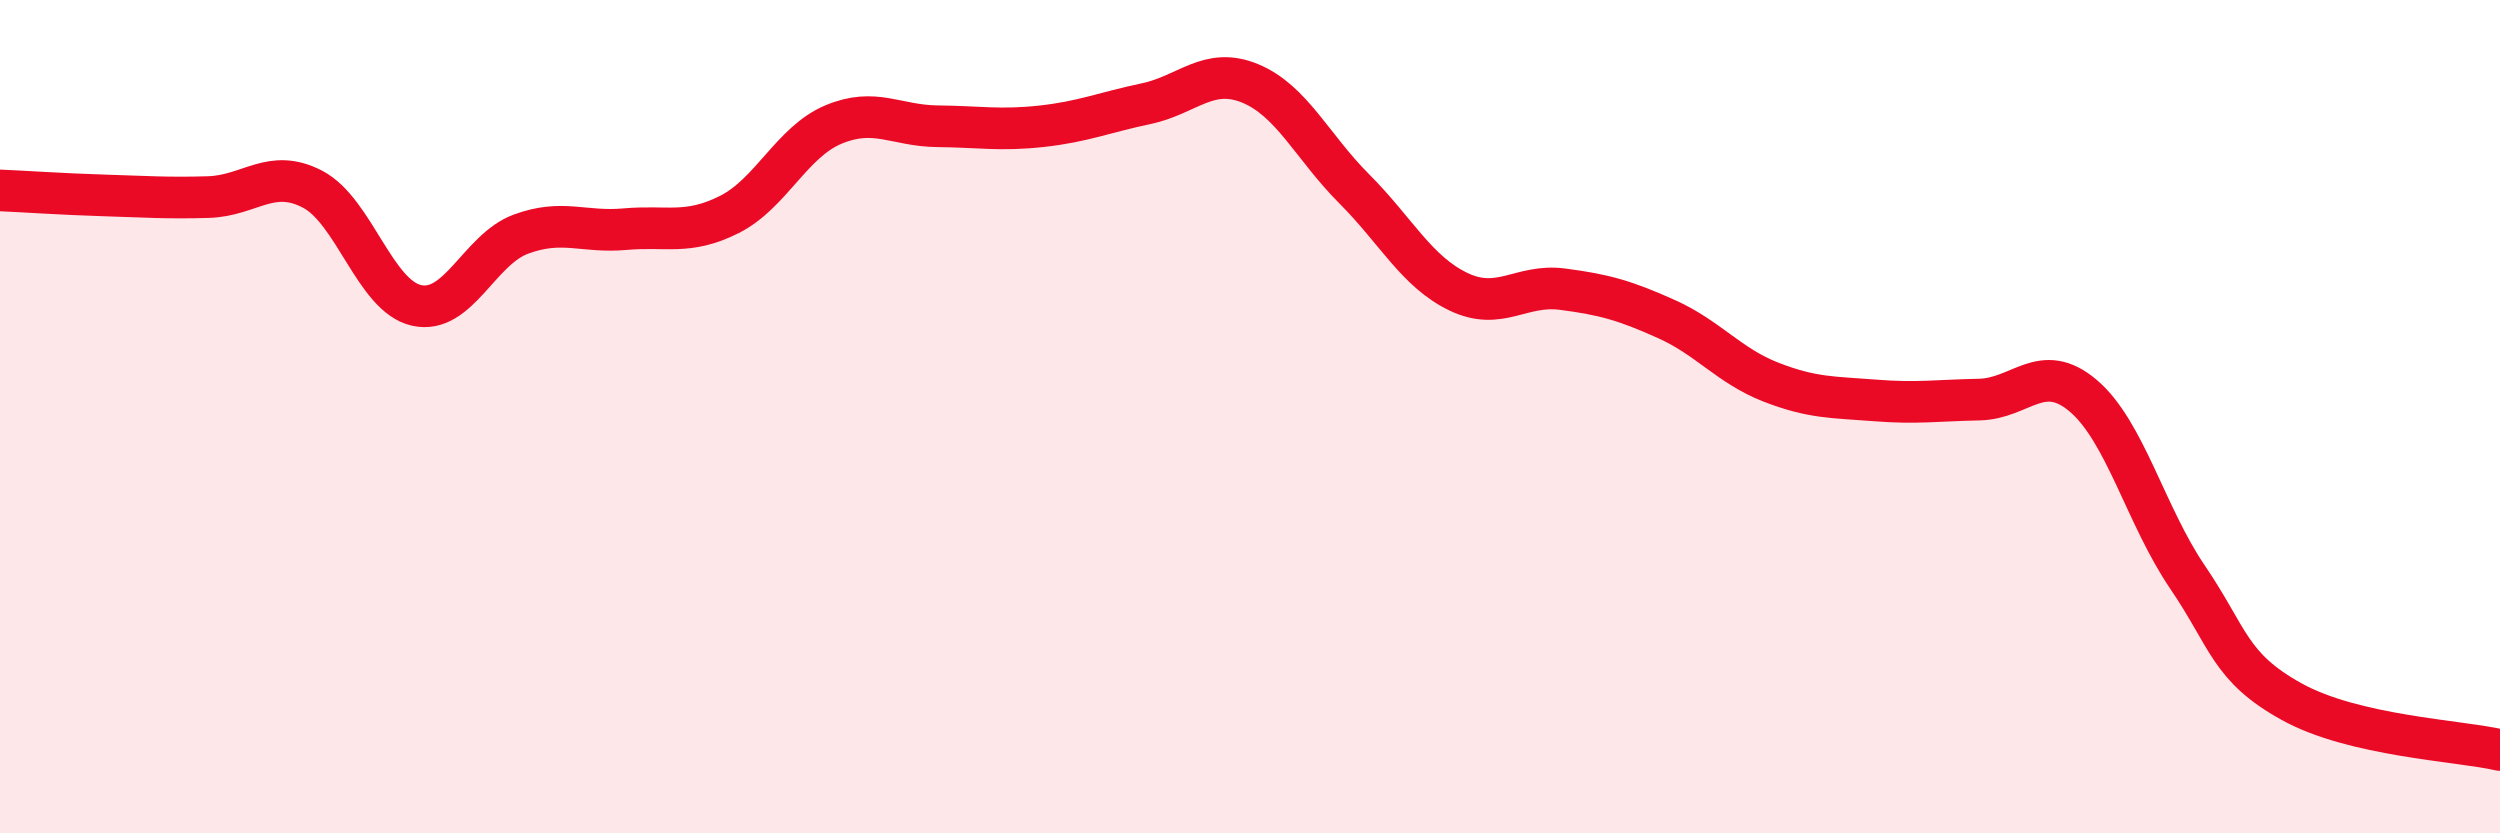
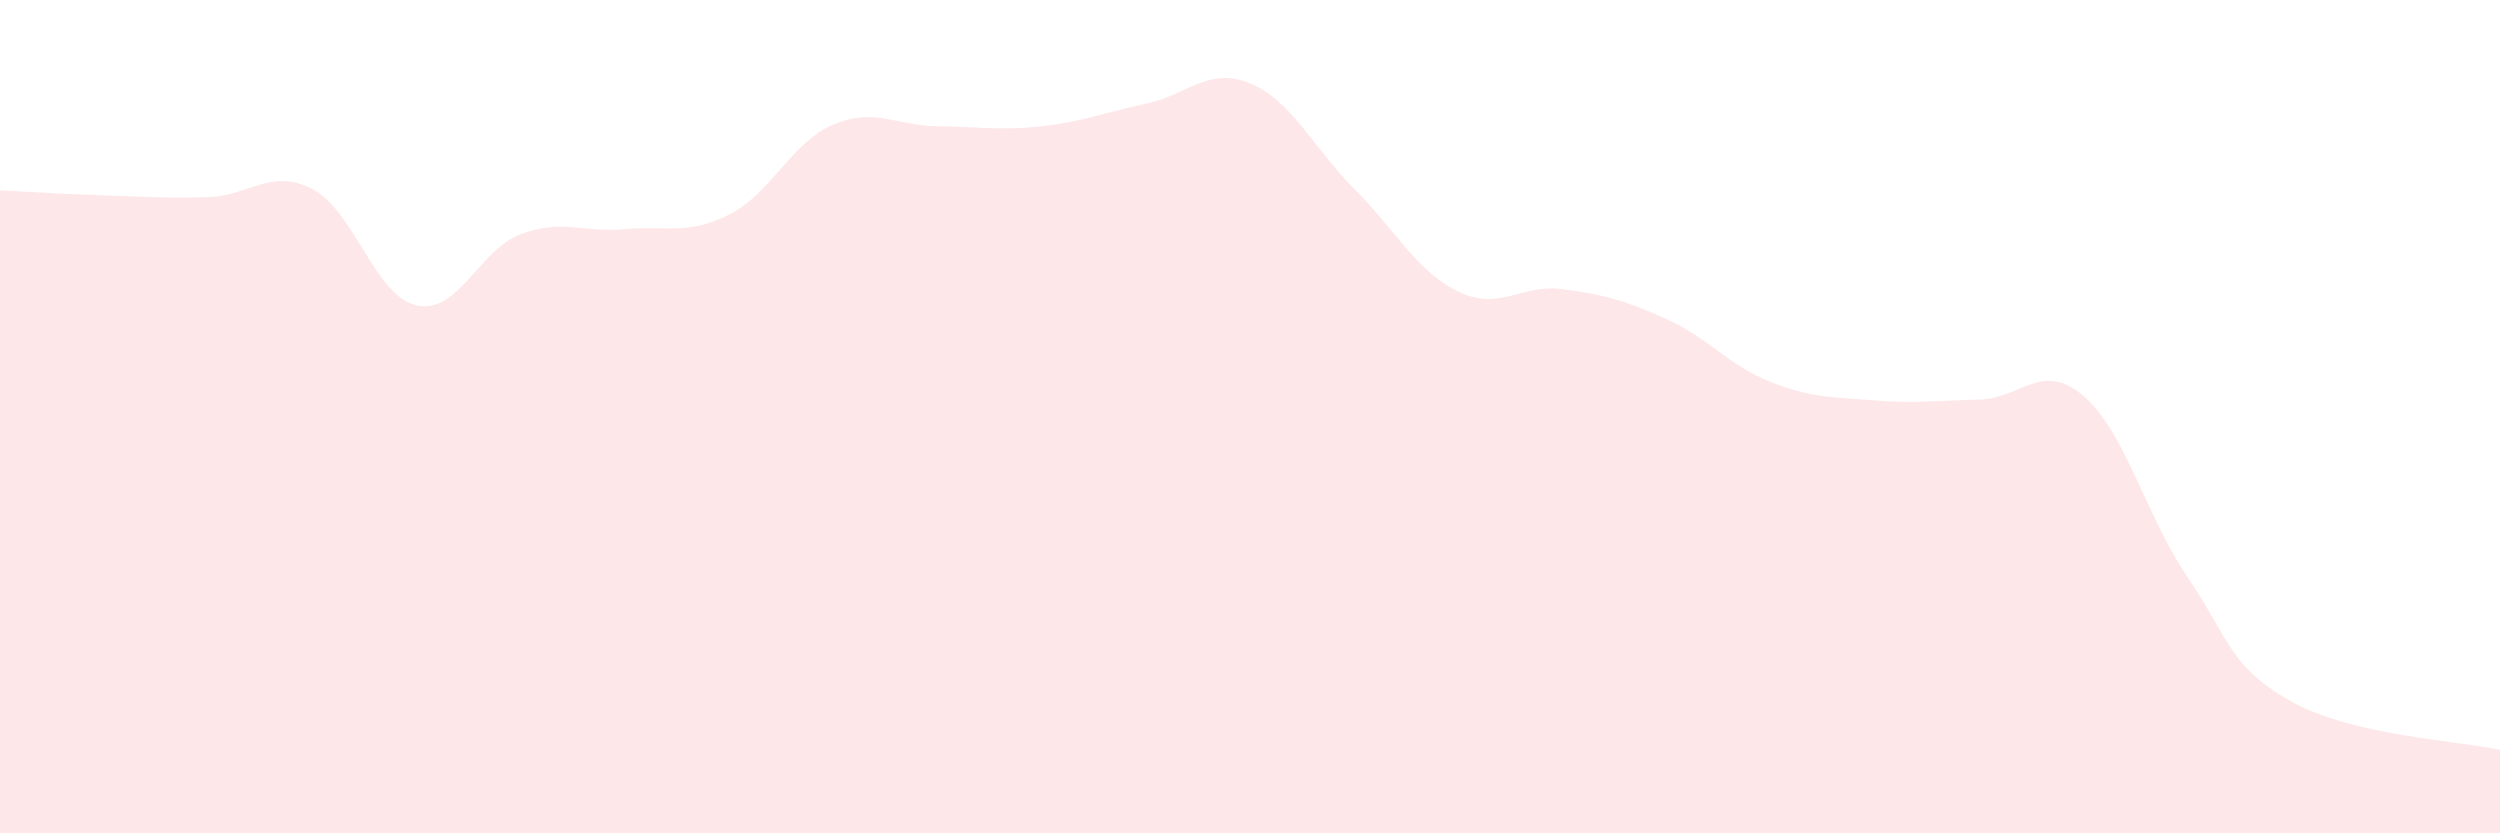
<svg xmlns="http://www.w3.org/2000/svg" width="60" height="20" viewBox="0 0 60 20">
  <path d="M 0,4.57 C 0.5,4.59 1.5,4.66 2.5,4.69 C 3.5,4.72 4,4.76 5,4.73 C 6,4.7 6.5,4.02 7.5,4.54 C 8.5,5.06 9,7.11 10,7.33 C 11,7.55 11.5,5.99 12.5,5.62 C 13.5,5.25 14,5.59 15,5.5 C 16,5.41 16.5,5.65 17.5,5.15 C 18.5,4.65 19,3.41 20,2.99 C 21,2.57 21.5,3.02 22.5,3.03 C 23.5,3.04 24,3.14 25,3.03 C 26,2.92 26.5,2.7 27.5,2.49 C 28.5,2.28 29,1.59 30,2 C 31,2.41 31.5,3.53 32.5,4.53 C 33.5,5.53 34,6.52 35,7 C 36,7.48 36.5,6.81 37.5,6.94 C 38.5,7.07 39,7.21 40,7.66 C 41,8.11 41.5,8.78 42.5,9.17 C 43.5,9.56 44,9.53 45,9.61 C 46,9.69 46.5,9.61 47.5,9.59 C 48.5,9.57 49,8.65 50,9.5 C 51,10.35 51.5,12.38 52.5,13.85 C 53.5,15.32 53.5,16.01 55,16.84 C 56.5,17.67 59,17.77 60,18L60 20L0 20Z" fill="#EB0A25" opacity="0.1" stroke-linecap="round" stroke-linejoin="round" />
-   <path d="M 0,4.57 C 0.5,4.59 1.5,4.66 2.5,4.69 C 3.5,4.72 4,4.76 5,4.73 C 6,4.7 6.5,4.02 7.5,4.54 C 8.5,5.06 9,7.11 10,7.33 C 11,7.55 11.5,5.99 12.5,5.62 C 13.5,5.25 14,5.59 15,5.5 C 16,5.41 16.5,5.65 17.5,5.15 C 18.5,4.65 19,3.41 20,2.99 C 21,2.57 21.5,3.02 22.5,3.03 C 23.5,3.04 24,3.14 25,3.03 C 26,2.92 26.5,2.7 27.5,2.49 C 28.5,2.28 29,1.59 30,2 C 31,2.41 31.5,3.53 32.5,4.53 C 33.5,5.53 34,6.52 35,7 C 36,7.48 36.5,6.81 37.5,6.94 C 38.5,7.07 39,7.21 40,7.66 C 41,8.11 41.5,8.78 42.5,9.17 C 43.5,9.56 44,9.53 45,9.61 C 46,9.69 46.5,9.61 47.5,9.59 C 48.5,9.57 49,8.65 50,9.5 C 51,10.35 51.5,12.38 52.5,13.85 C 53.5,15.32 53.5,16.01 55,16.84 C 56.5,17.67 59,17.77 60,18" stroke="#EB0A25" stroke-width="1" fill="none" stroke-linecap="round" stroke-linejoin="round" />
</svg>